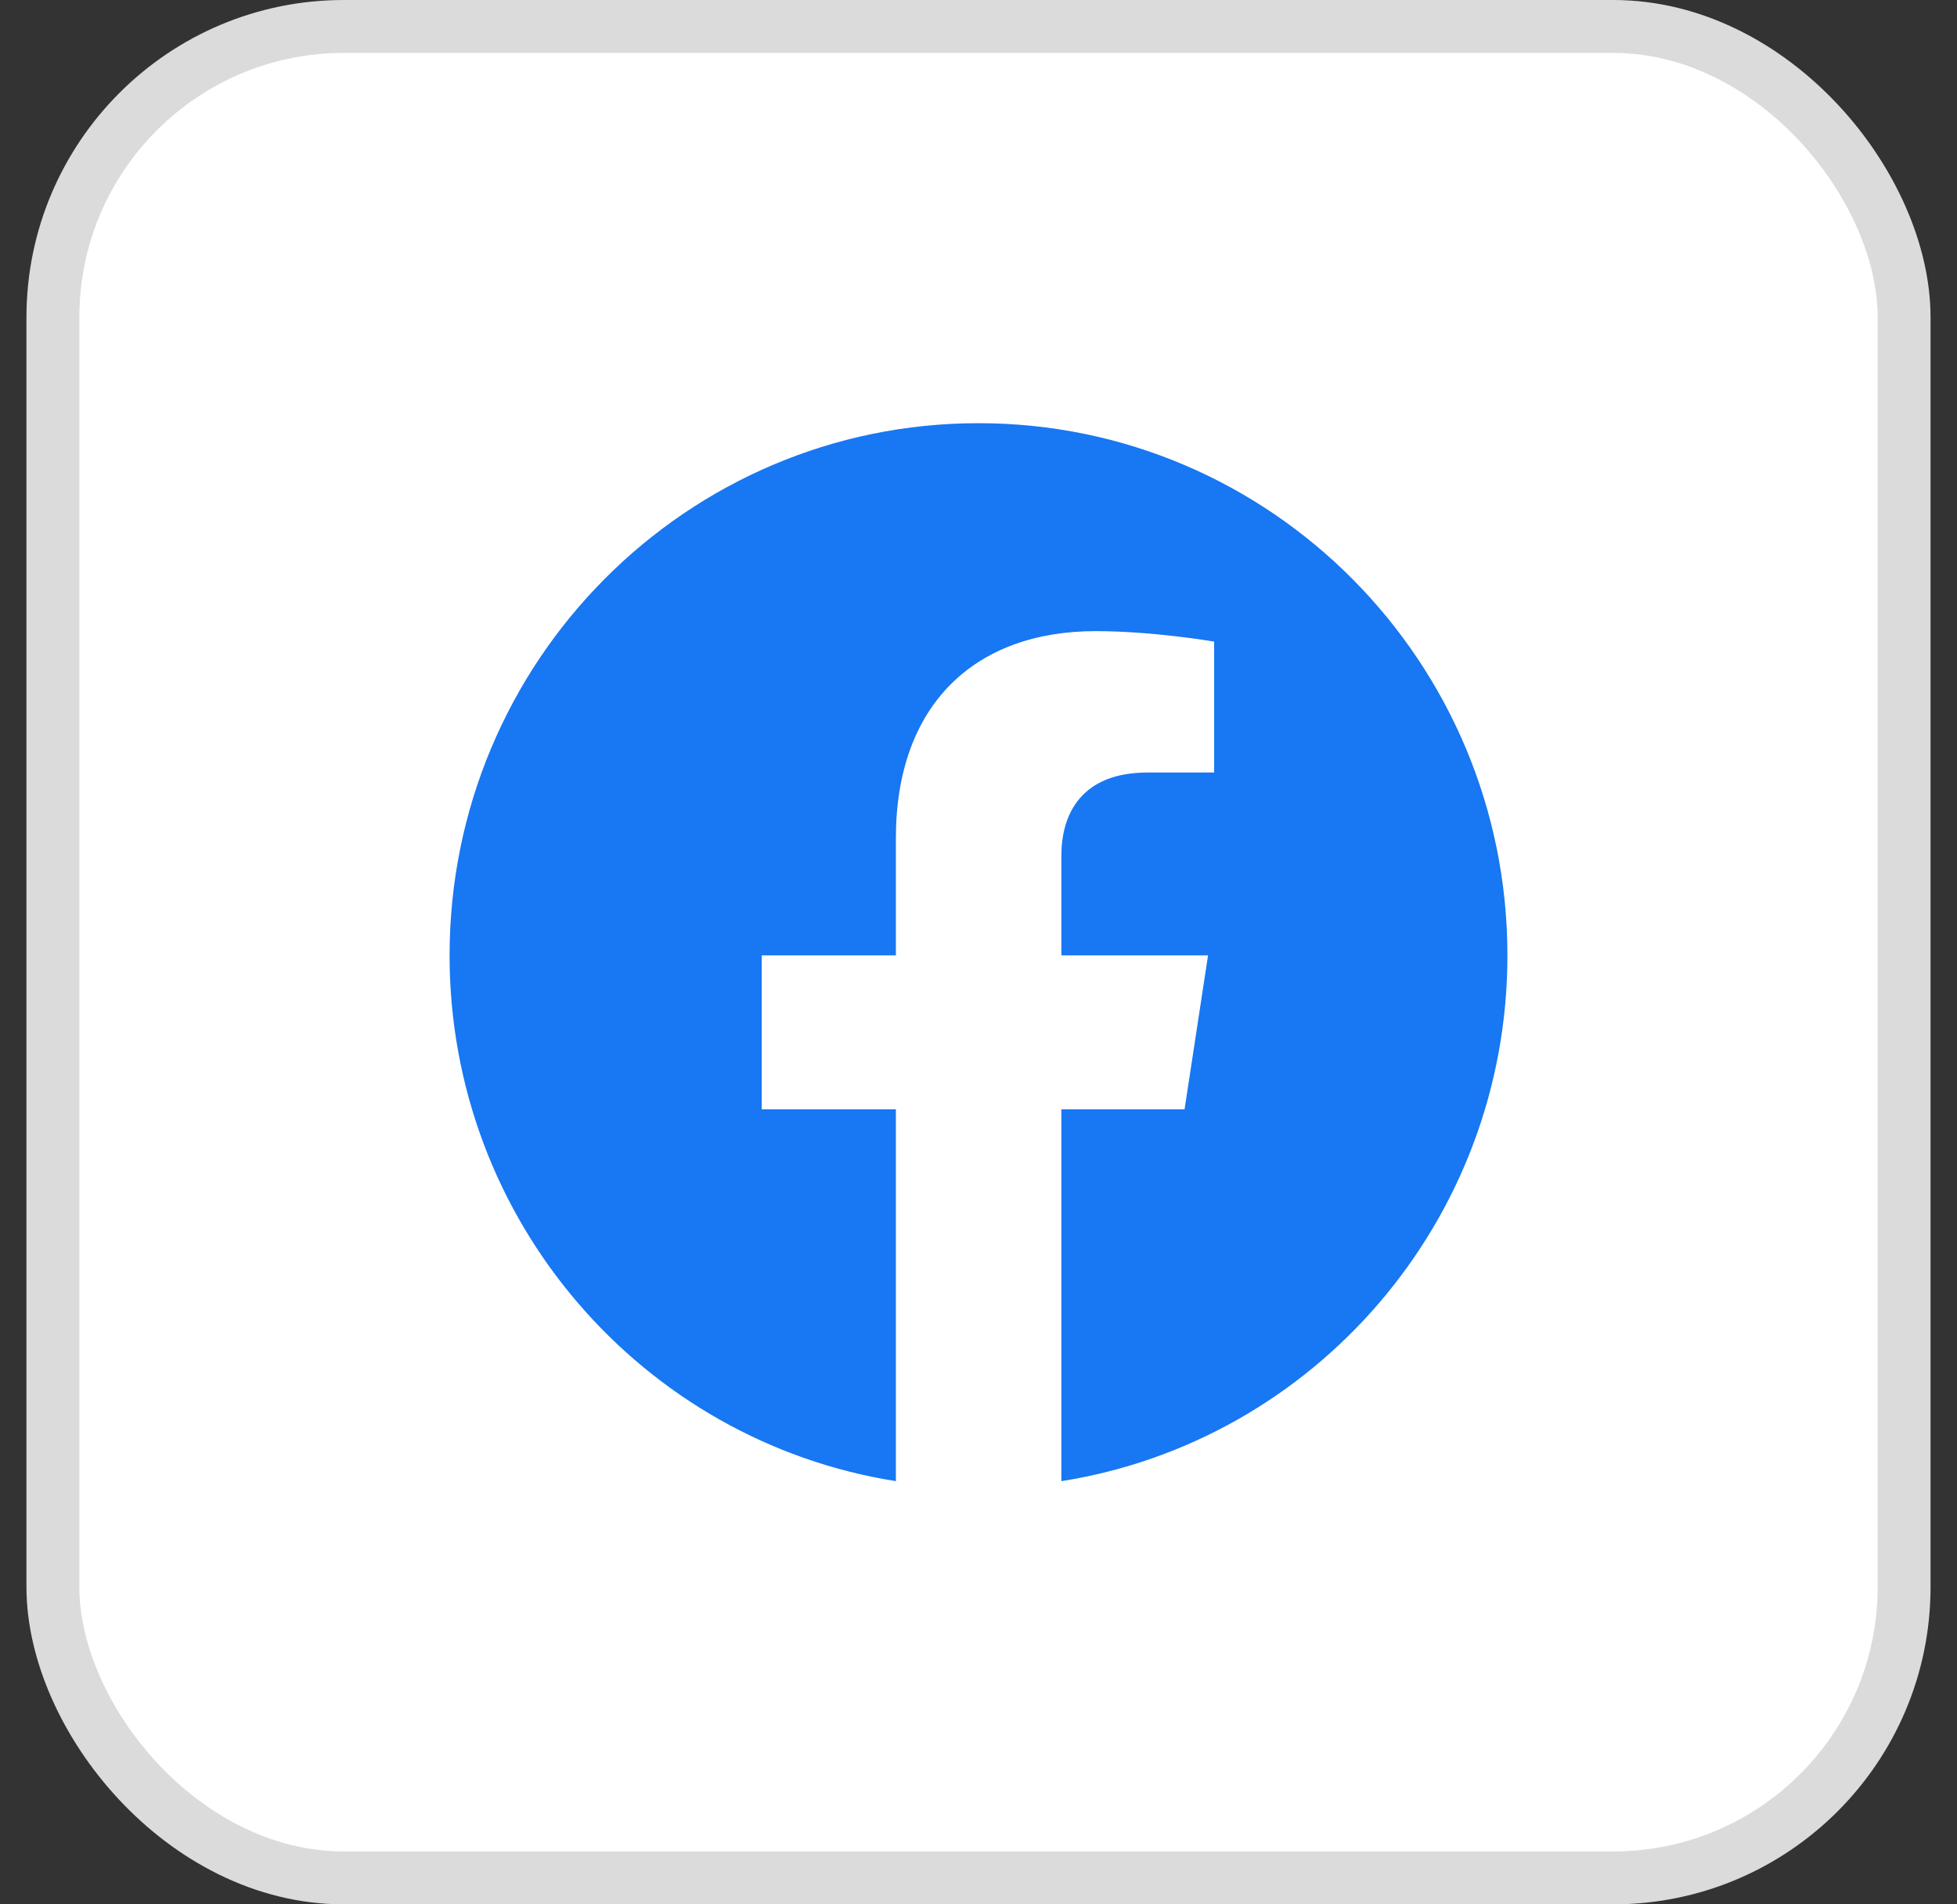
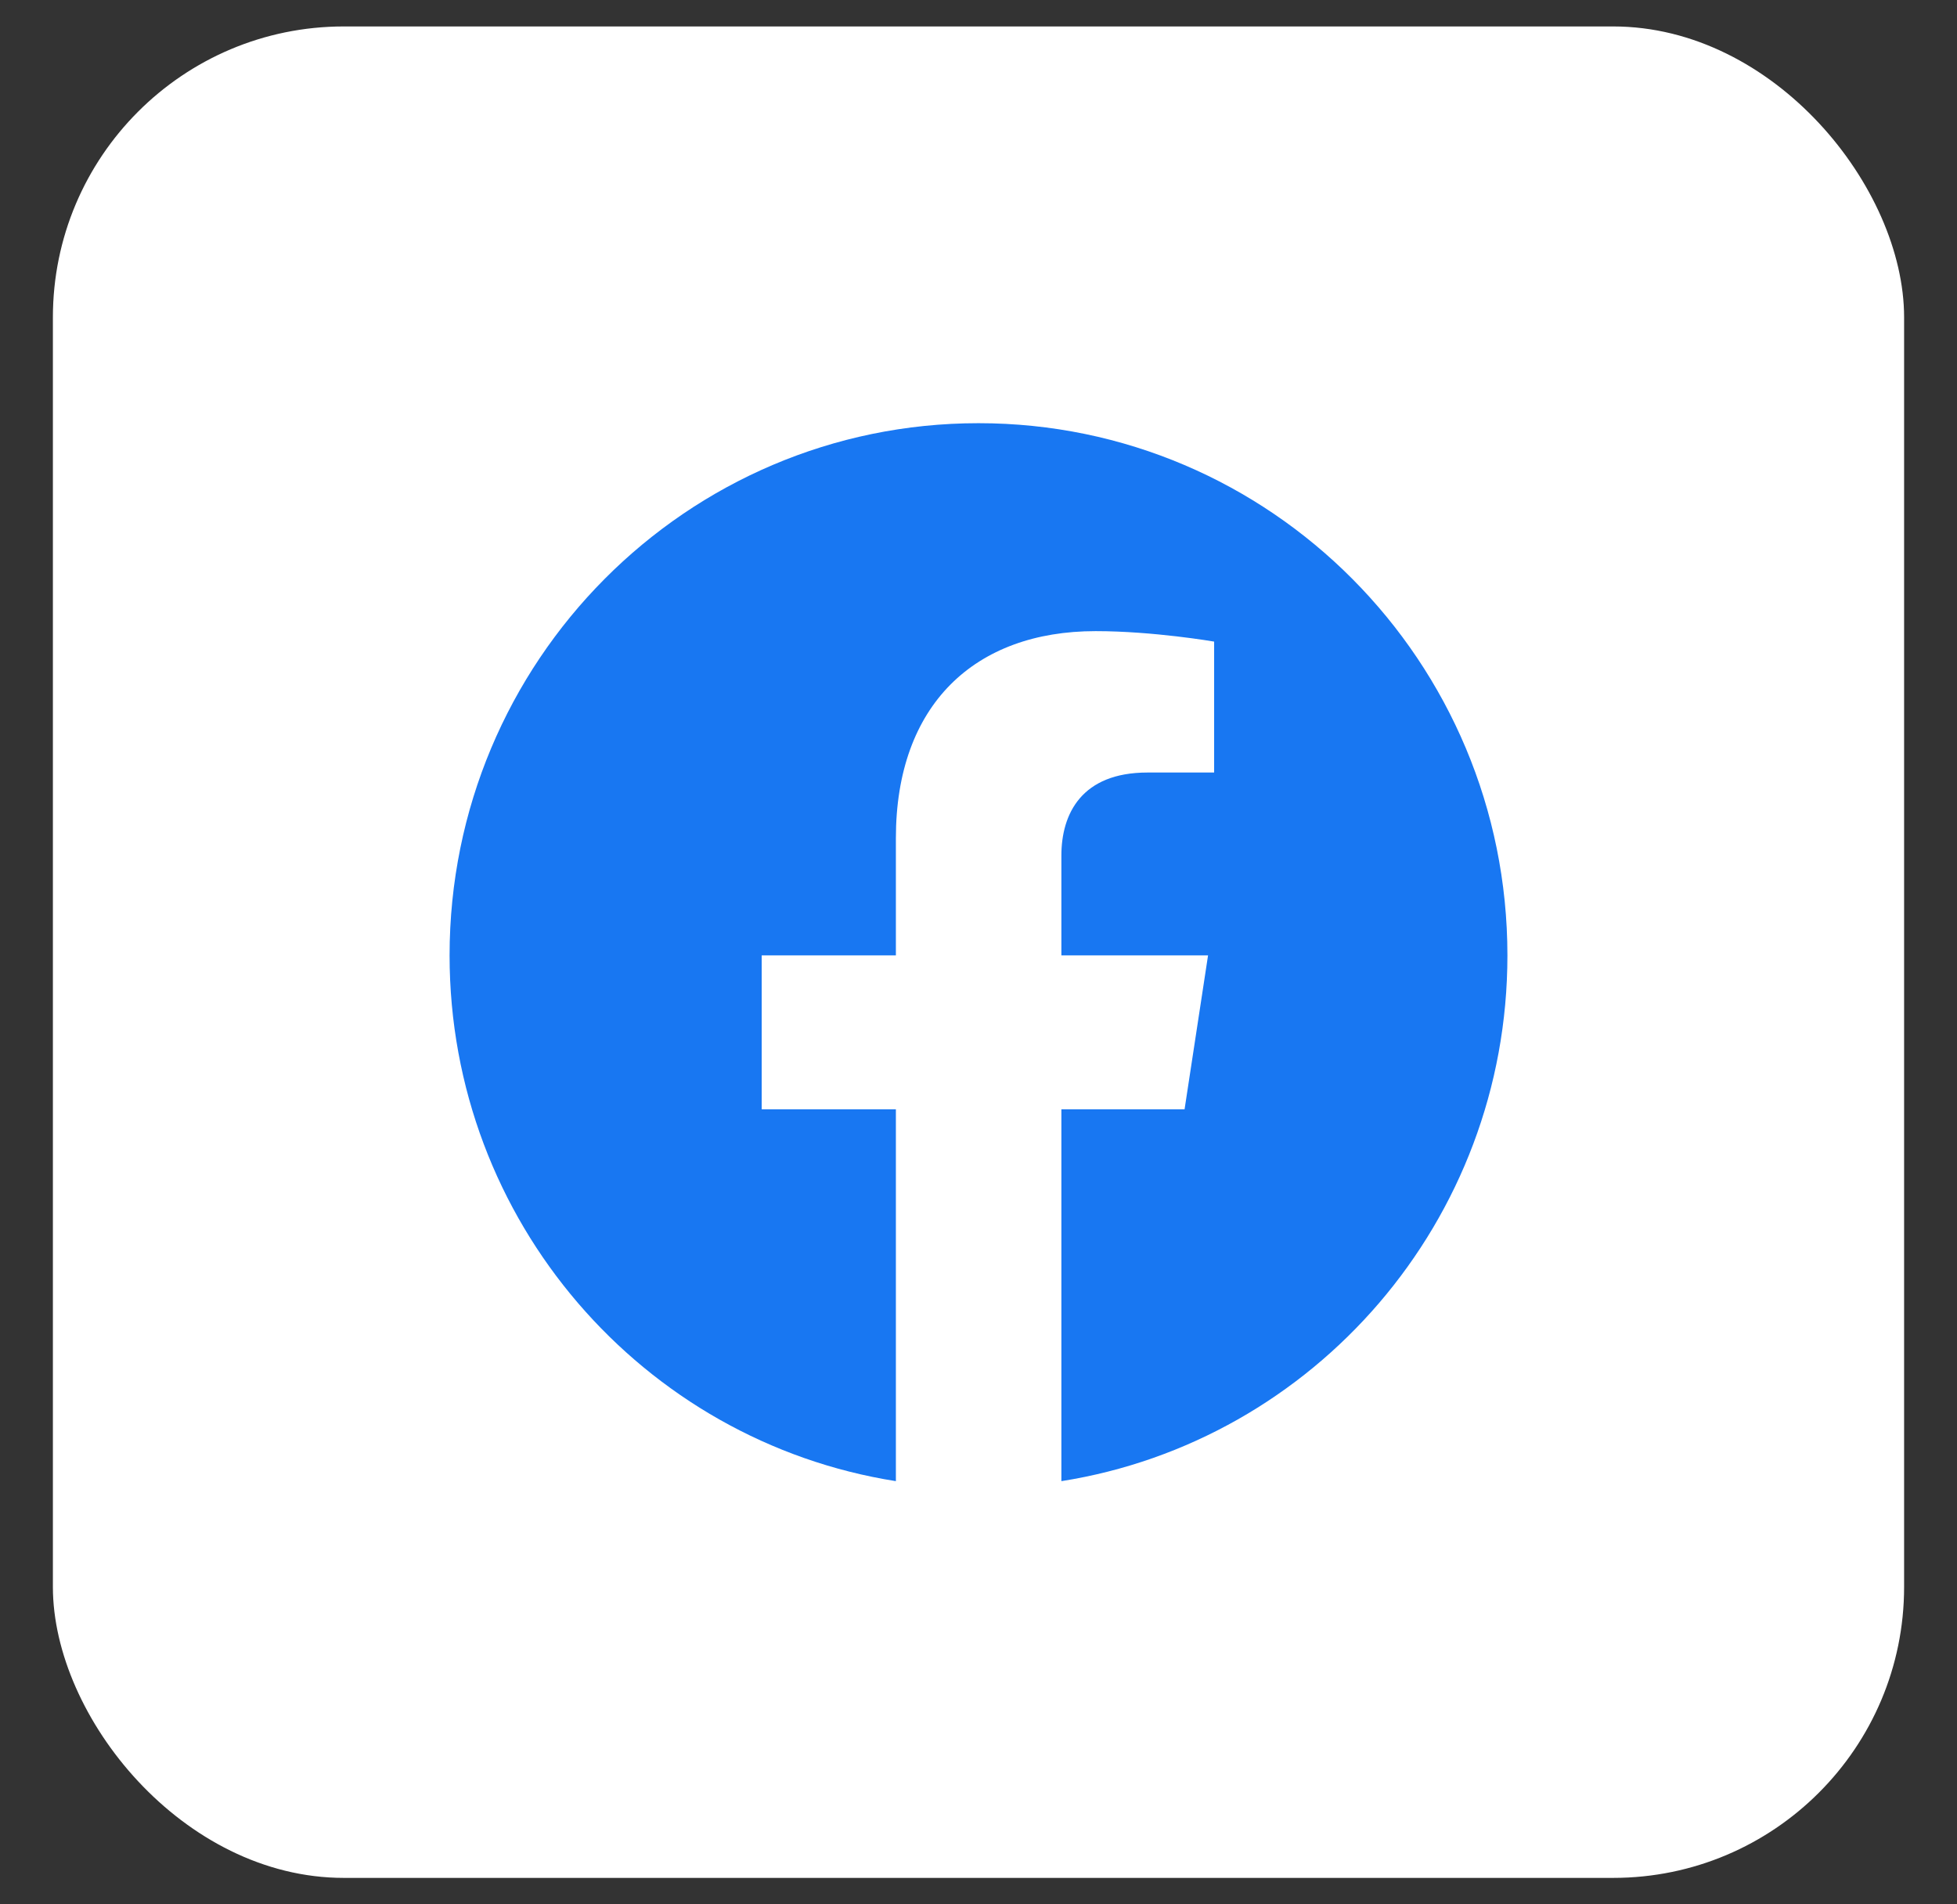
<svg xmlns="http://www.w3.org/2000/svg" width="37" height="36" viewBox="0 0 37 36" fill="none">
  <rect x="0" y="0" width="37" height="36" fill="#333333" stroke="none" />
  <rect x="1" y="0.5" width="35" height="35" rx="5.5" fill="white" />
-   <rect x="1" y="0.5" width="35" height="35" rx="5.5" stroke="#DCDBDB" />
  <path d="M28.5 18.061C28.5 12.504 24.023 8 18.5 8C12.977 8 8.5 12.504 8.5 18.061C8.5 23.083 12.155 27.245 16.938 28V20.971H14.401V18.061H16.938V15.845C16.938 13.325 18.428 11.931 20.714 11.931C21.809 11.931 22.955 12.129 22.955 12.129V14.604H21.695C20.451 14.604 20.067 15.382 20.067 16.175V18.061H22.84L22.396 20.971H20.067V28C24.845 27.245 28.5 23.083 28.5 18.061Z" fill="#1877F2" />
</svg>